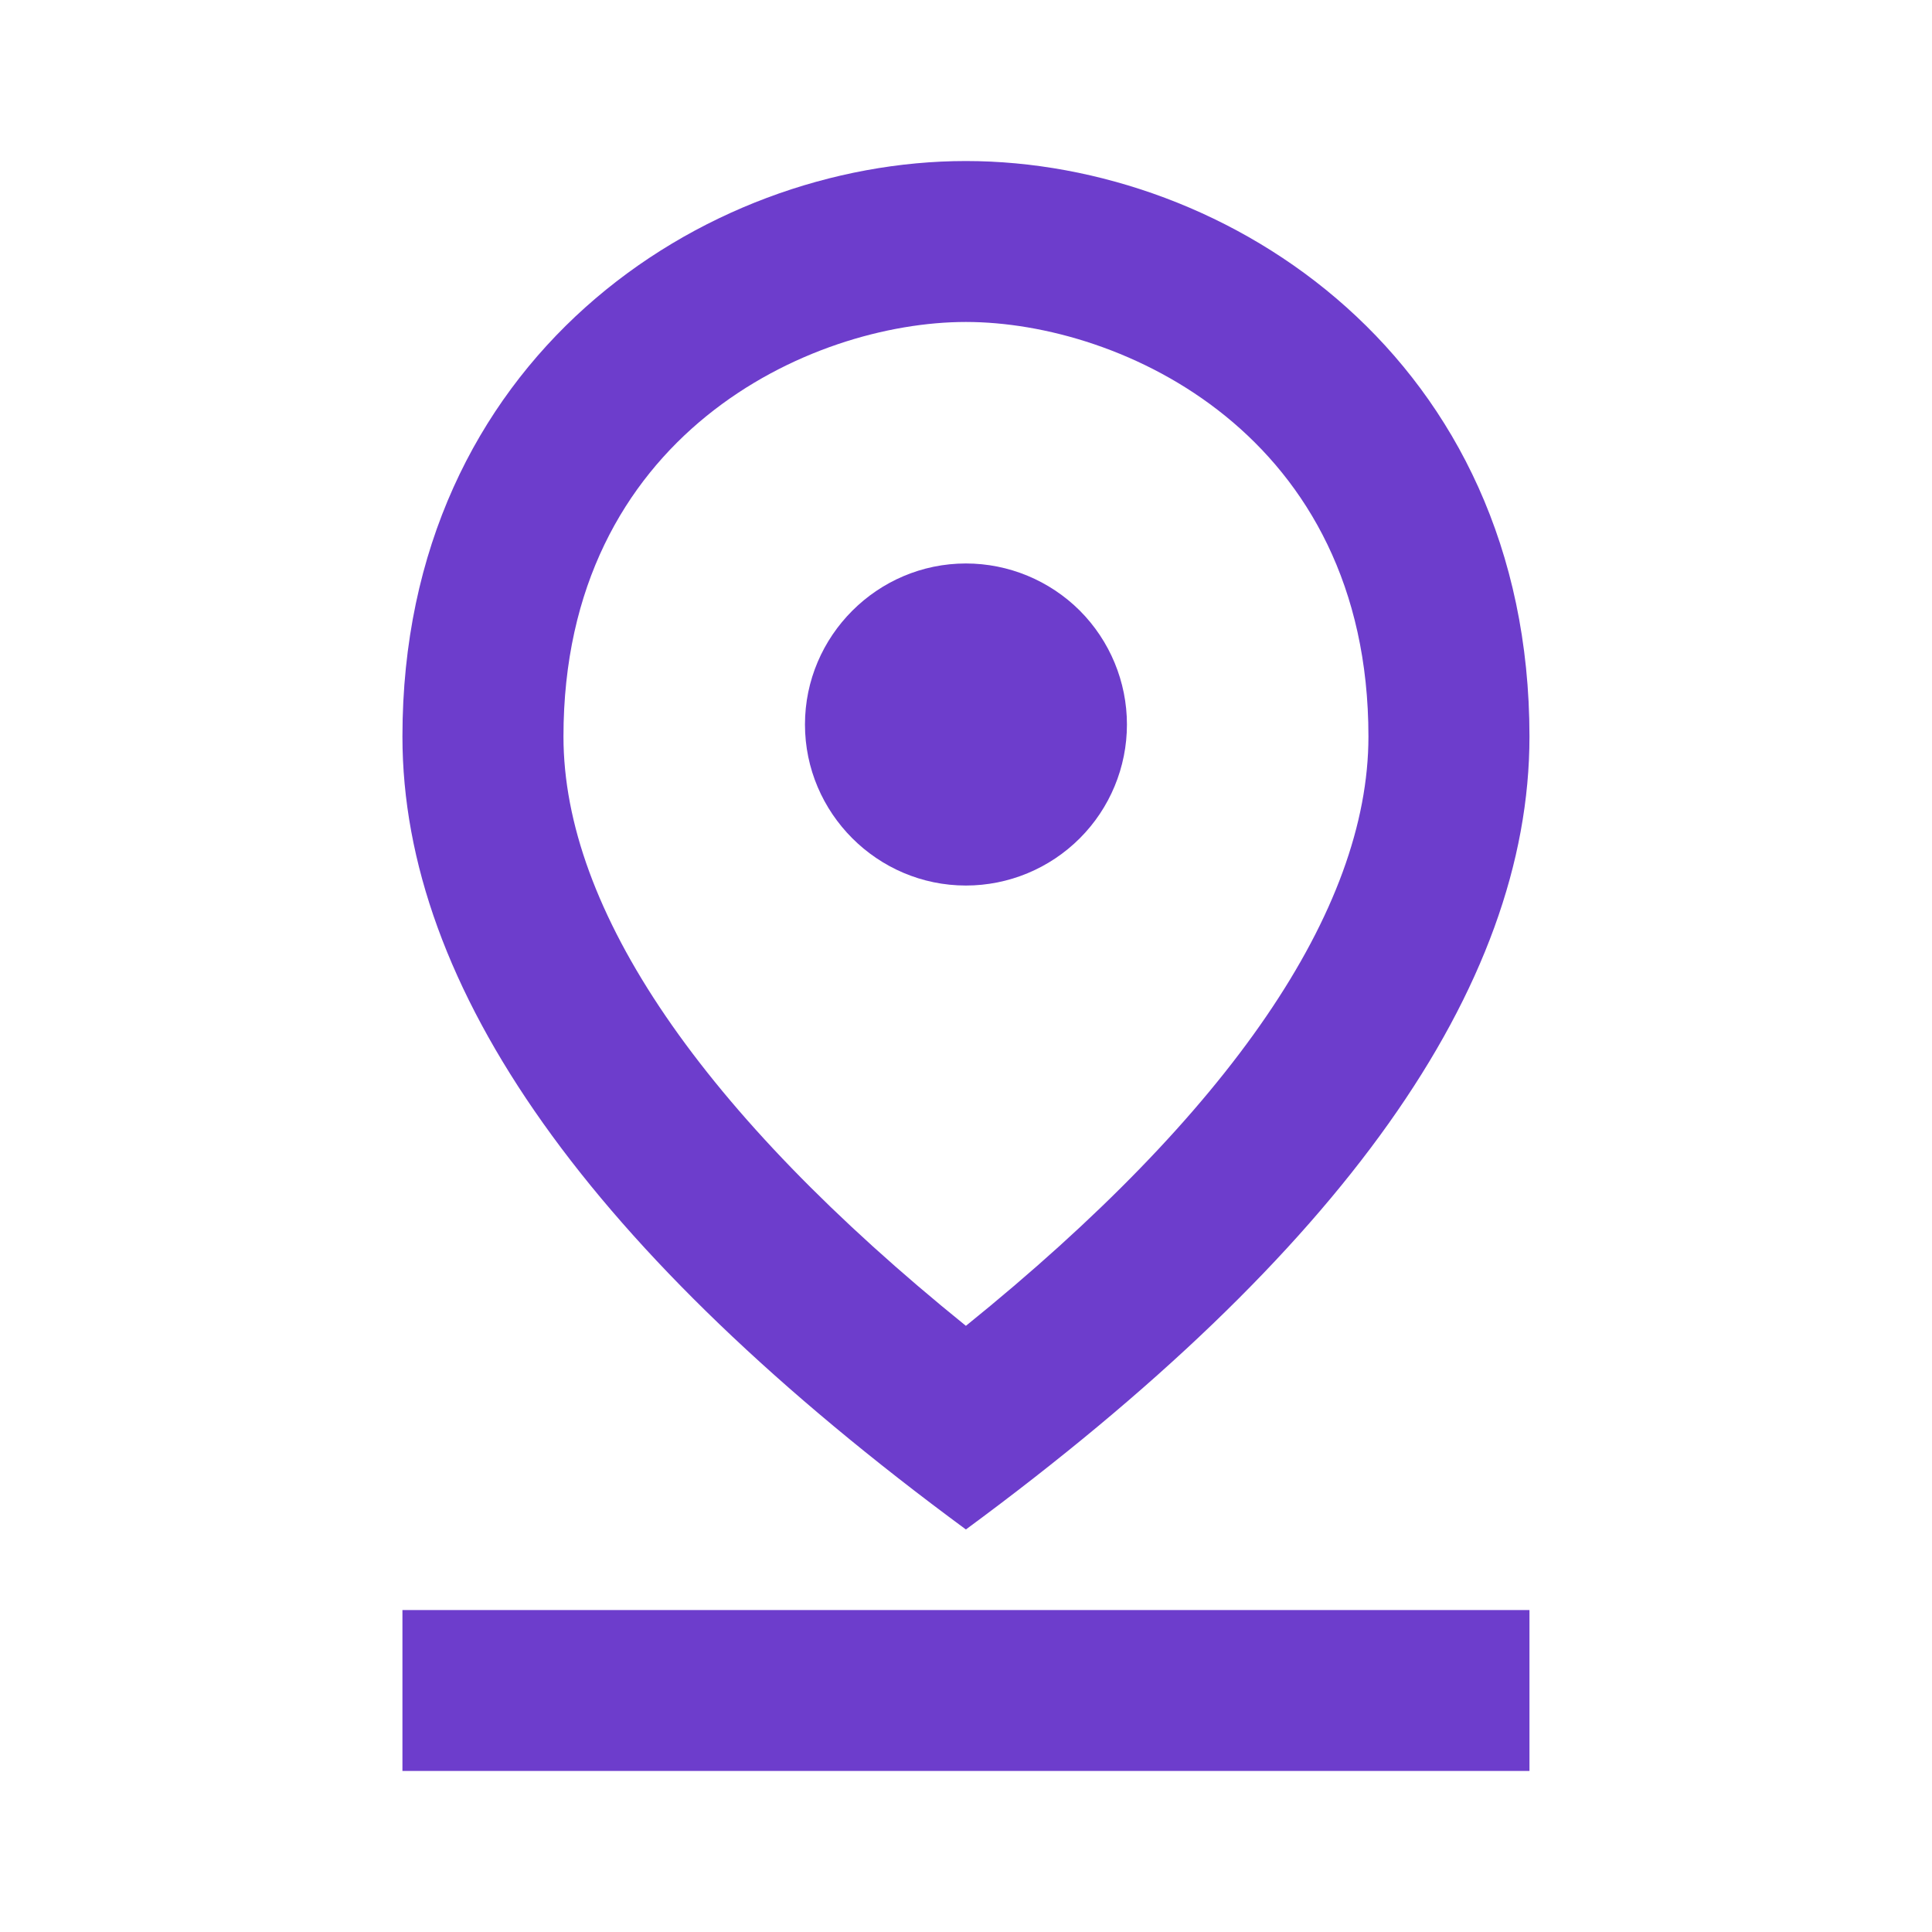
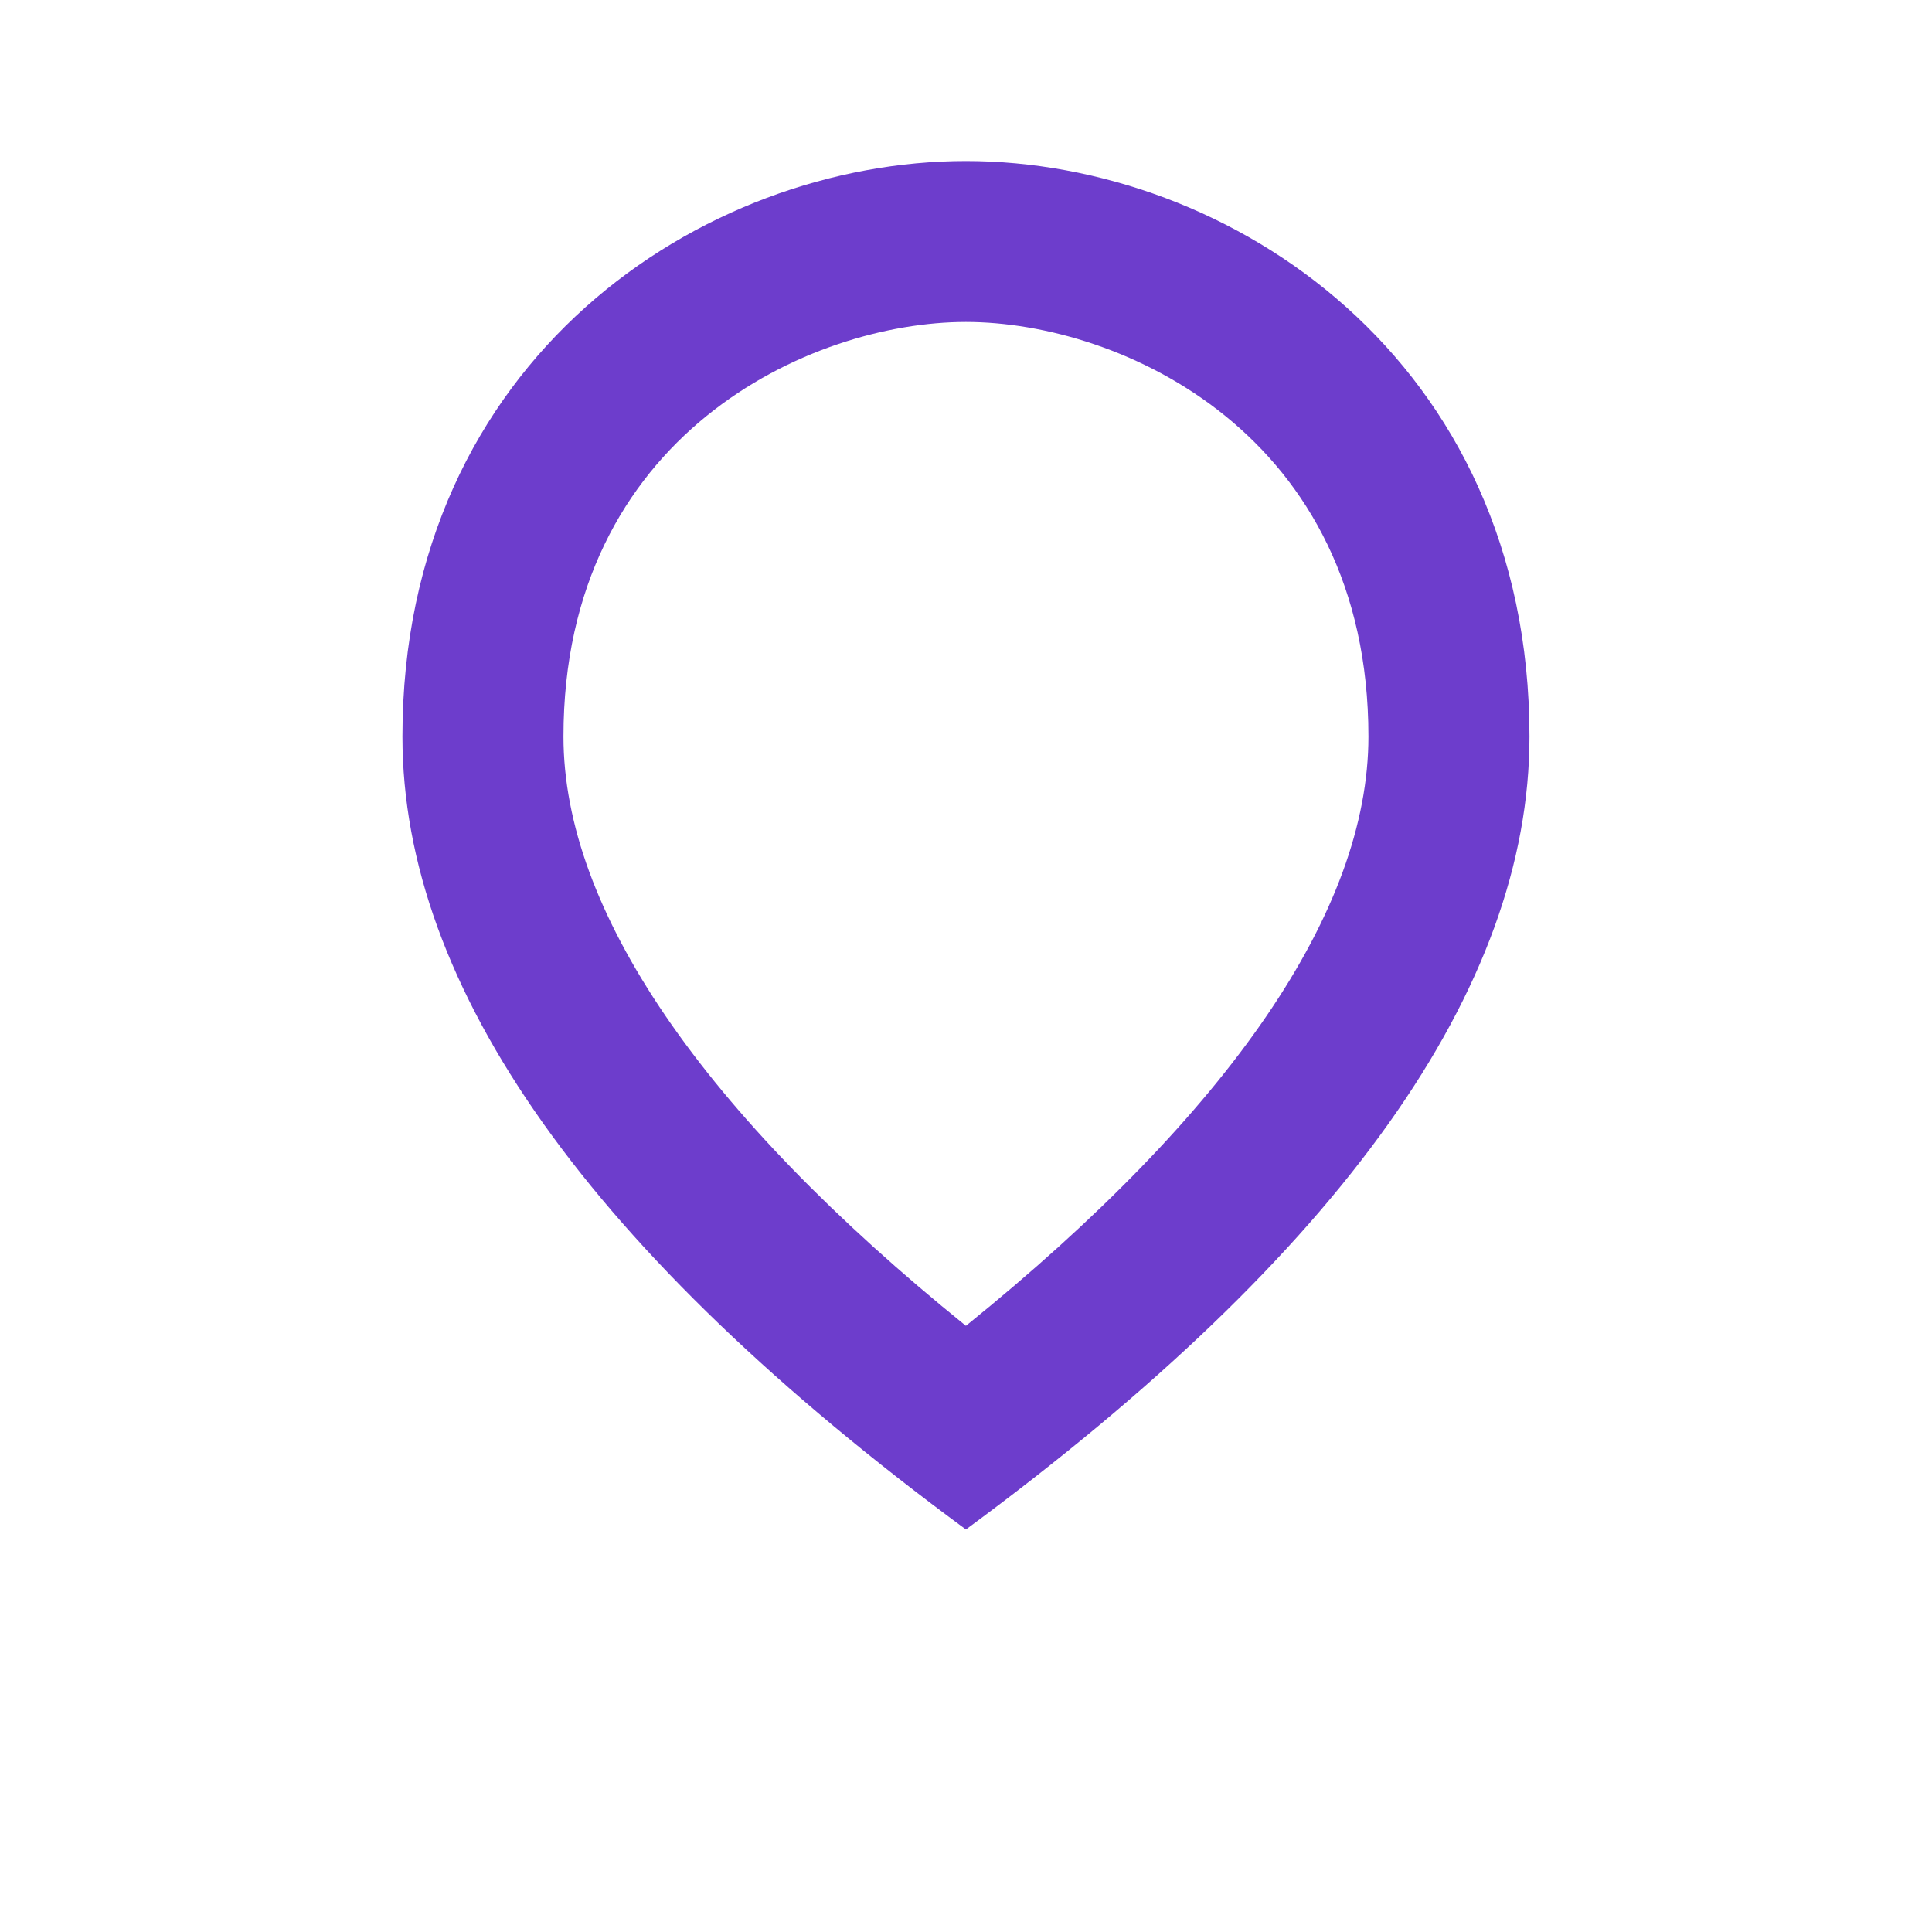
<svg xmlns="http://www.w3.org/2000/svg" width="20" height="20" viewBox="0 0 20 20" fill="none">
  <path d="M9.999 3.333C11.608 3.333 14.166 4.5 14.166 7.625C14.166 9.425 12.733 11.517 9.999 13.725C7.266 11.517 5.833 9.417 5.833 7.625C5.833 4.5 8.391 3.333 9.999 3.333ZM9.999 1.667C7.274 1.667 4.166 3.717 4.166 7.625C4.166 10.225 6.108 12.967 9.999 15.833C13.891 12.967 15.833 10.225 15.833 7.625C15.833 3.717 12.724 1.667 9.999 1.667Z" fill="#6D3DCC" />
-   <path d="M9.999 5.833C9.083 5.833 8.333 6.583 8.333 7.5C8.333 8.417 9.083 9.167 9.999 9.167C10.441 9.167 10.865 8.991 11.178 8.678C11.49 8.366 11.666 7.942 11.666 7.5C11.666 7.058 11.49 6.634 11.178 6.321C10.865 6.009 10.441 5.833 9.999 5.833ZM4.166 16.667H15.833V18.333H4.166V16.667Z" fill="#6D3DCC" />
</svg>